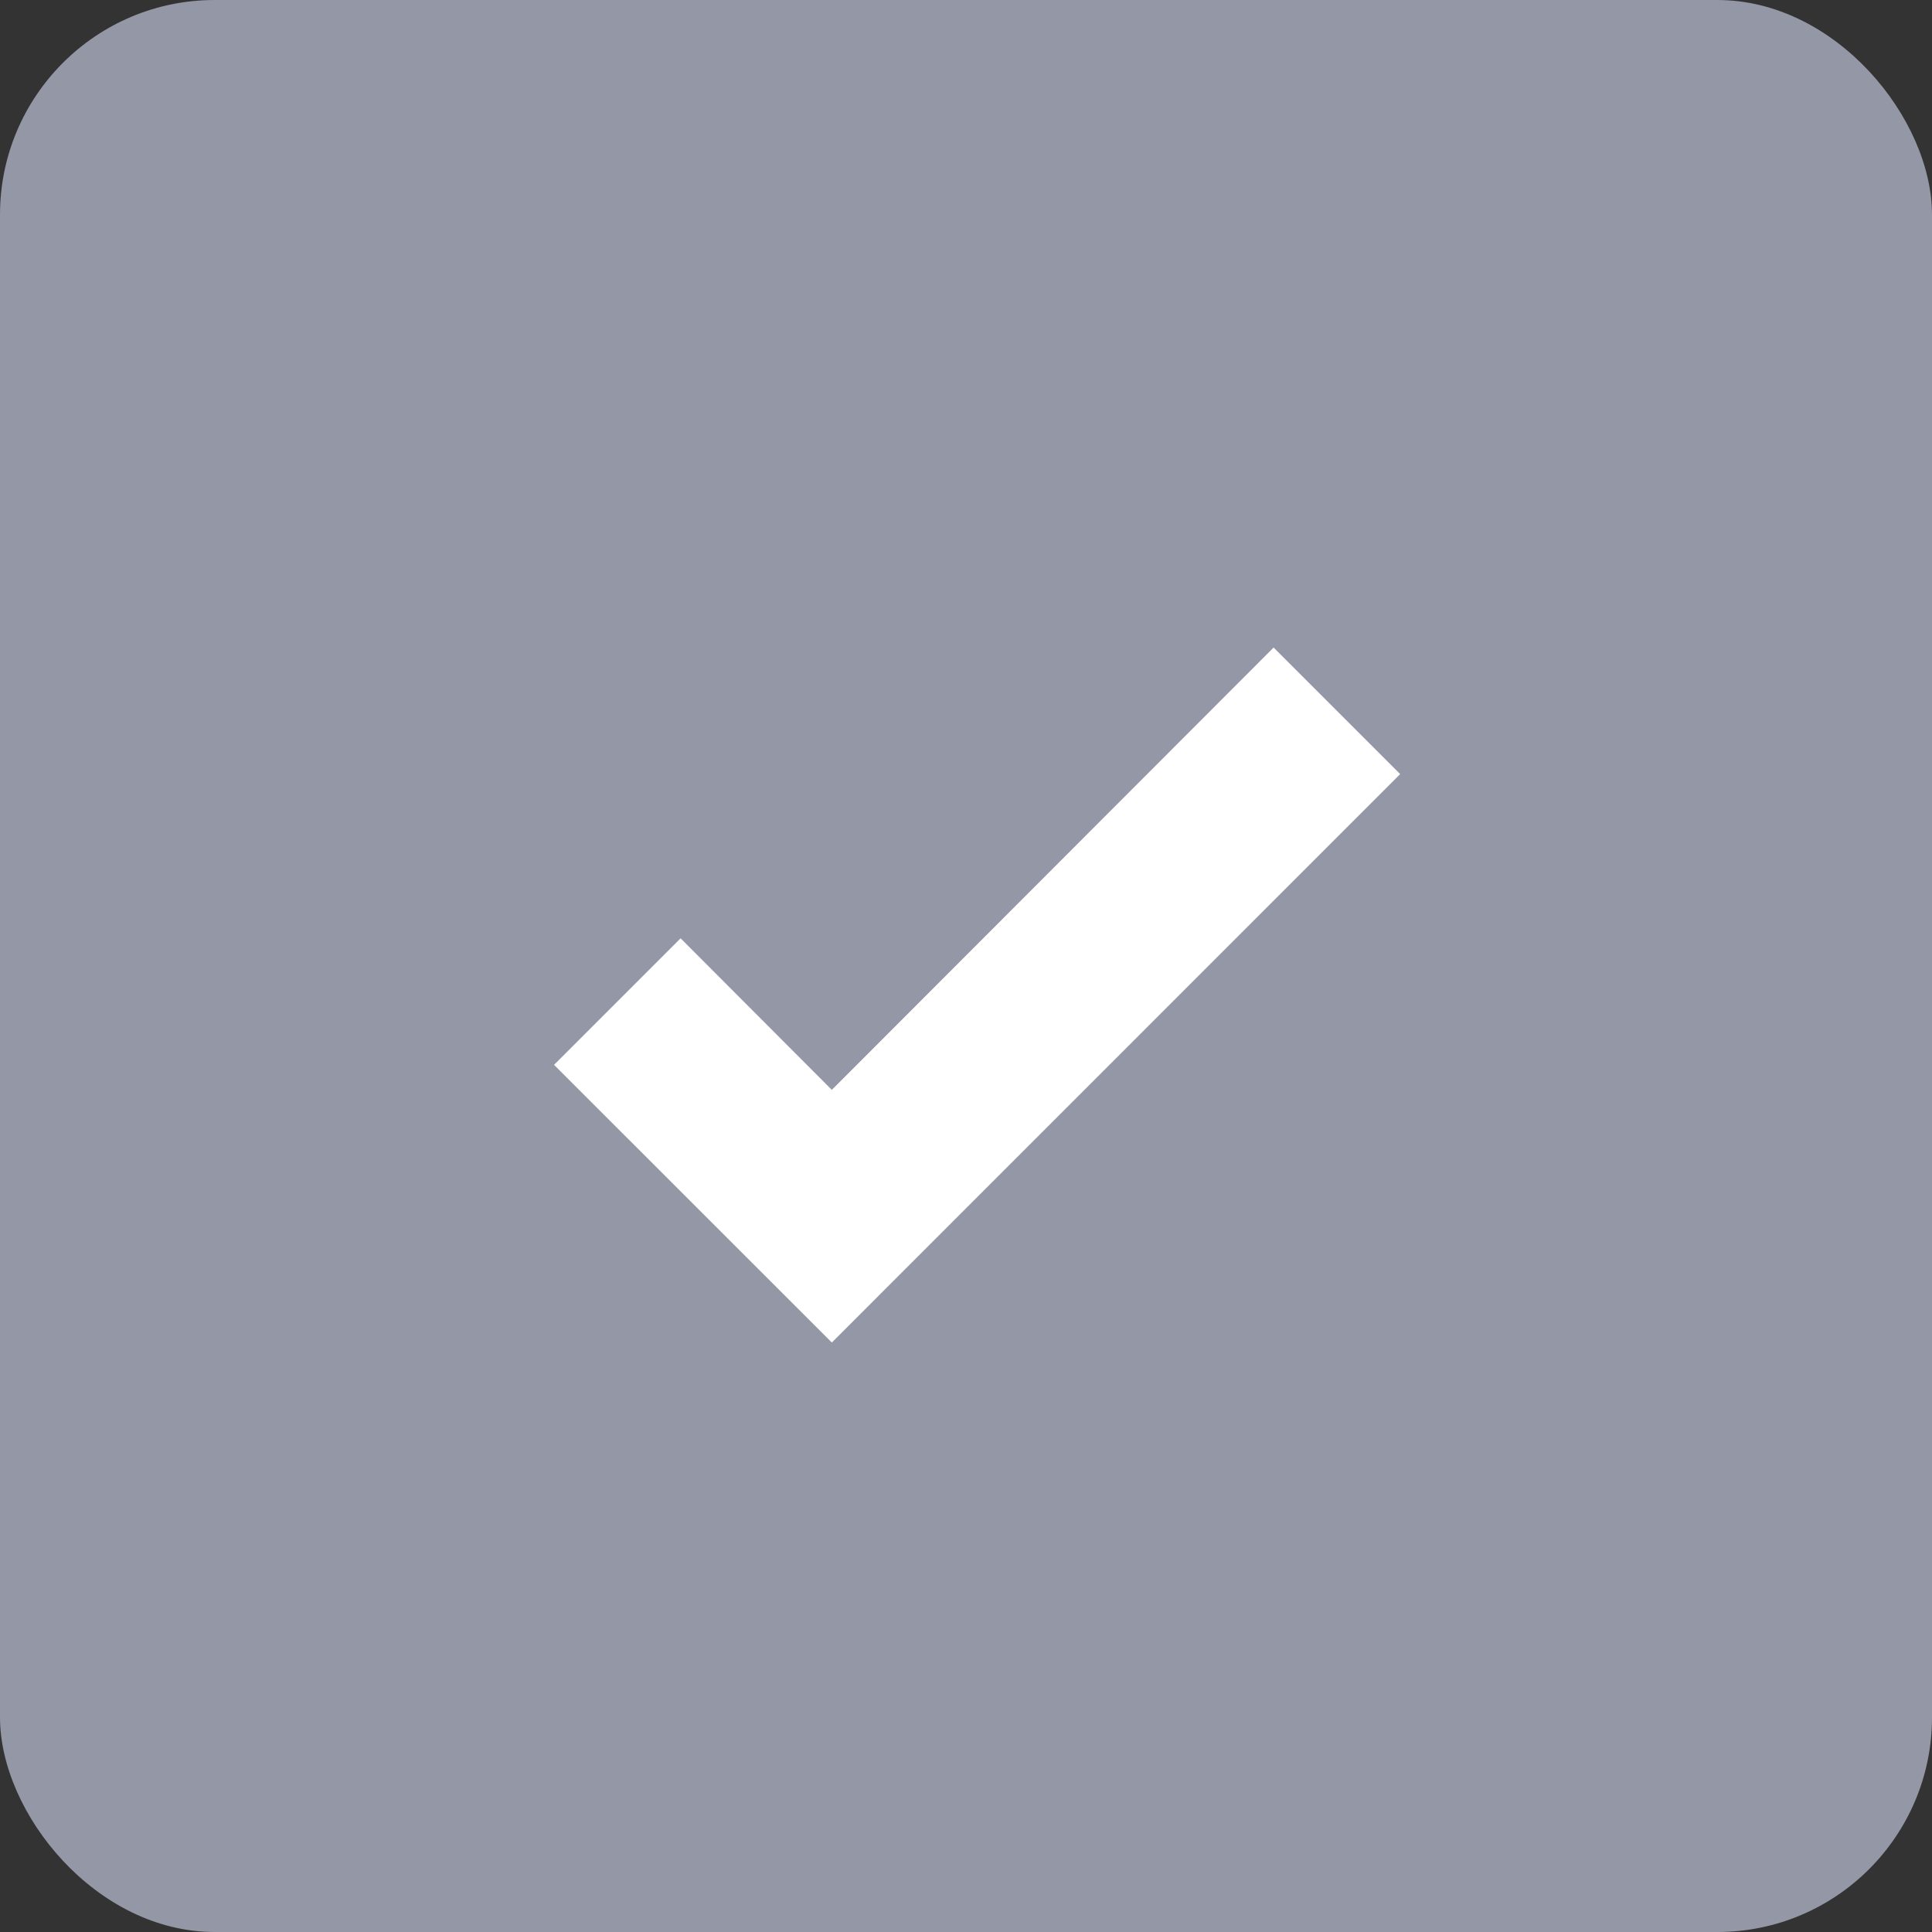
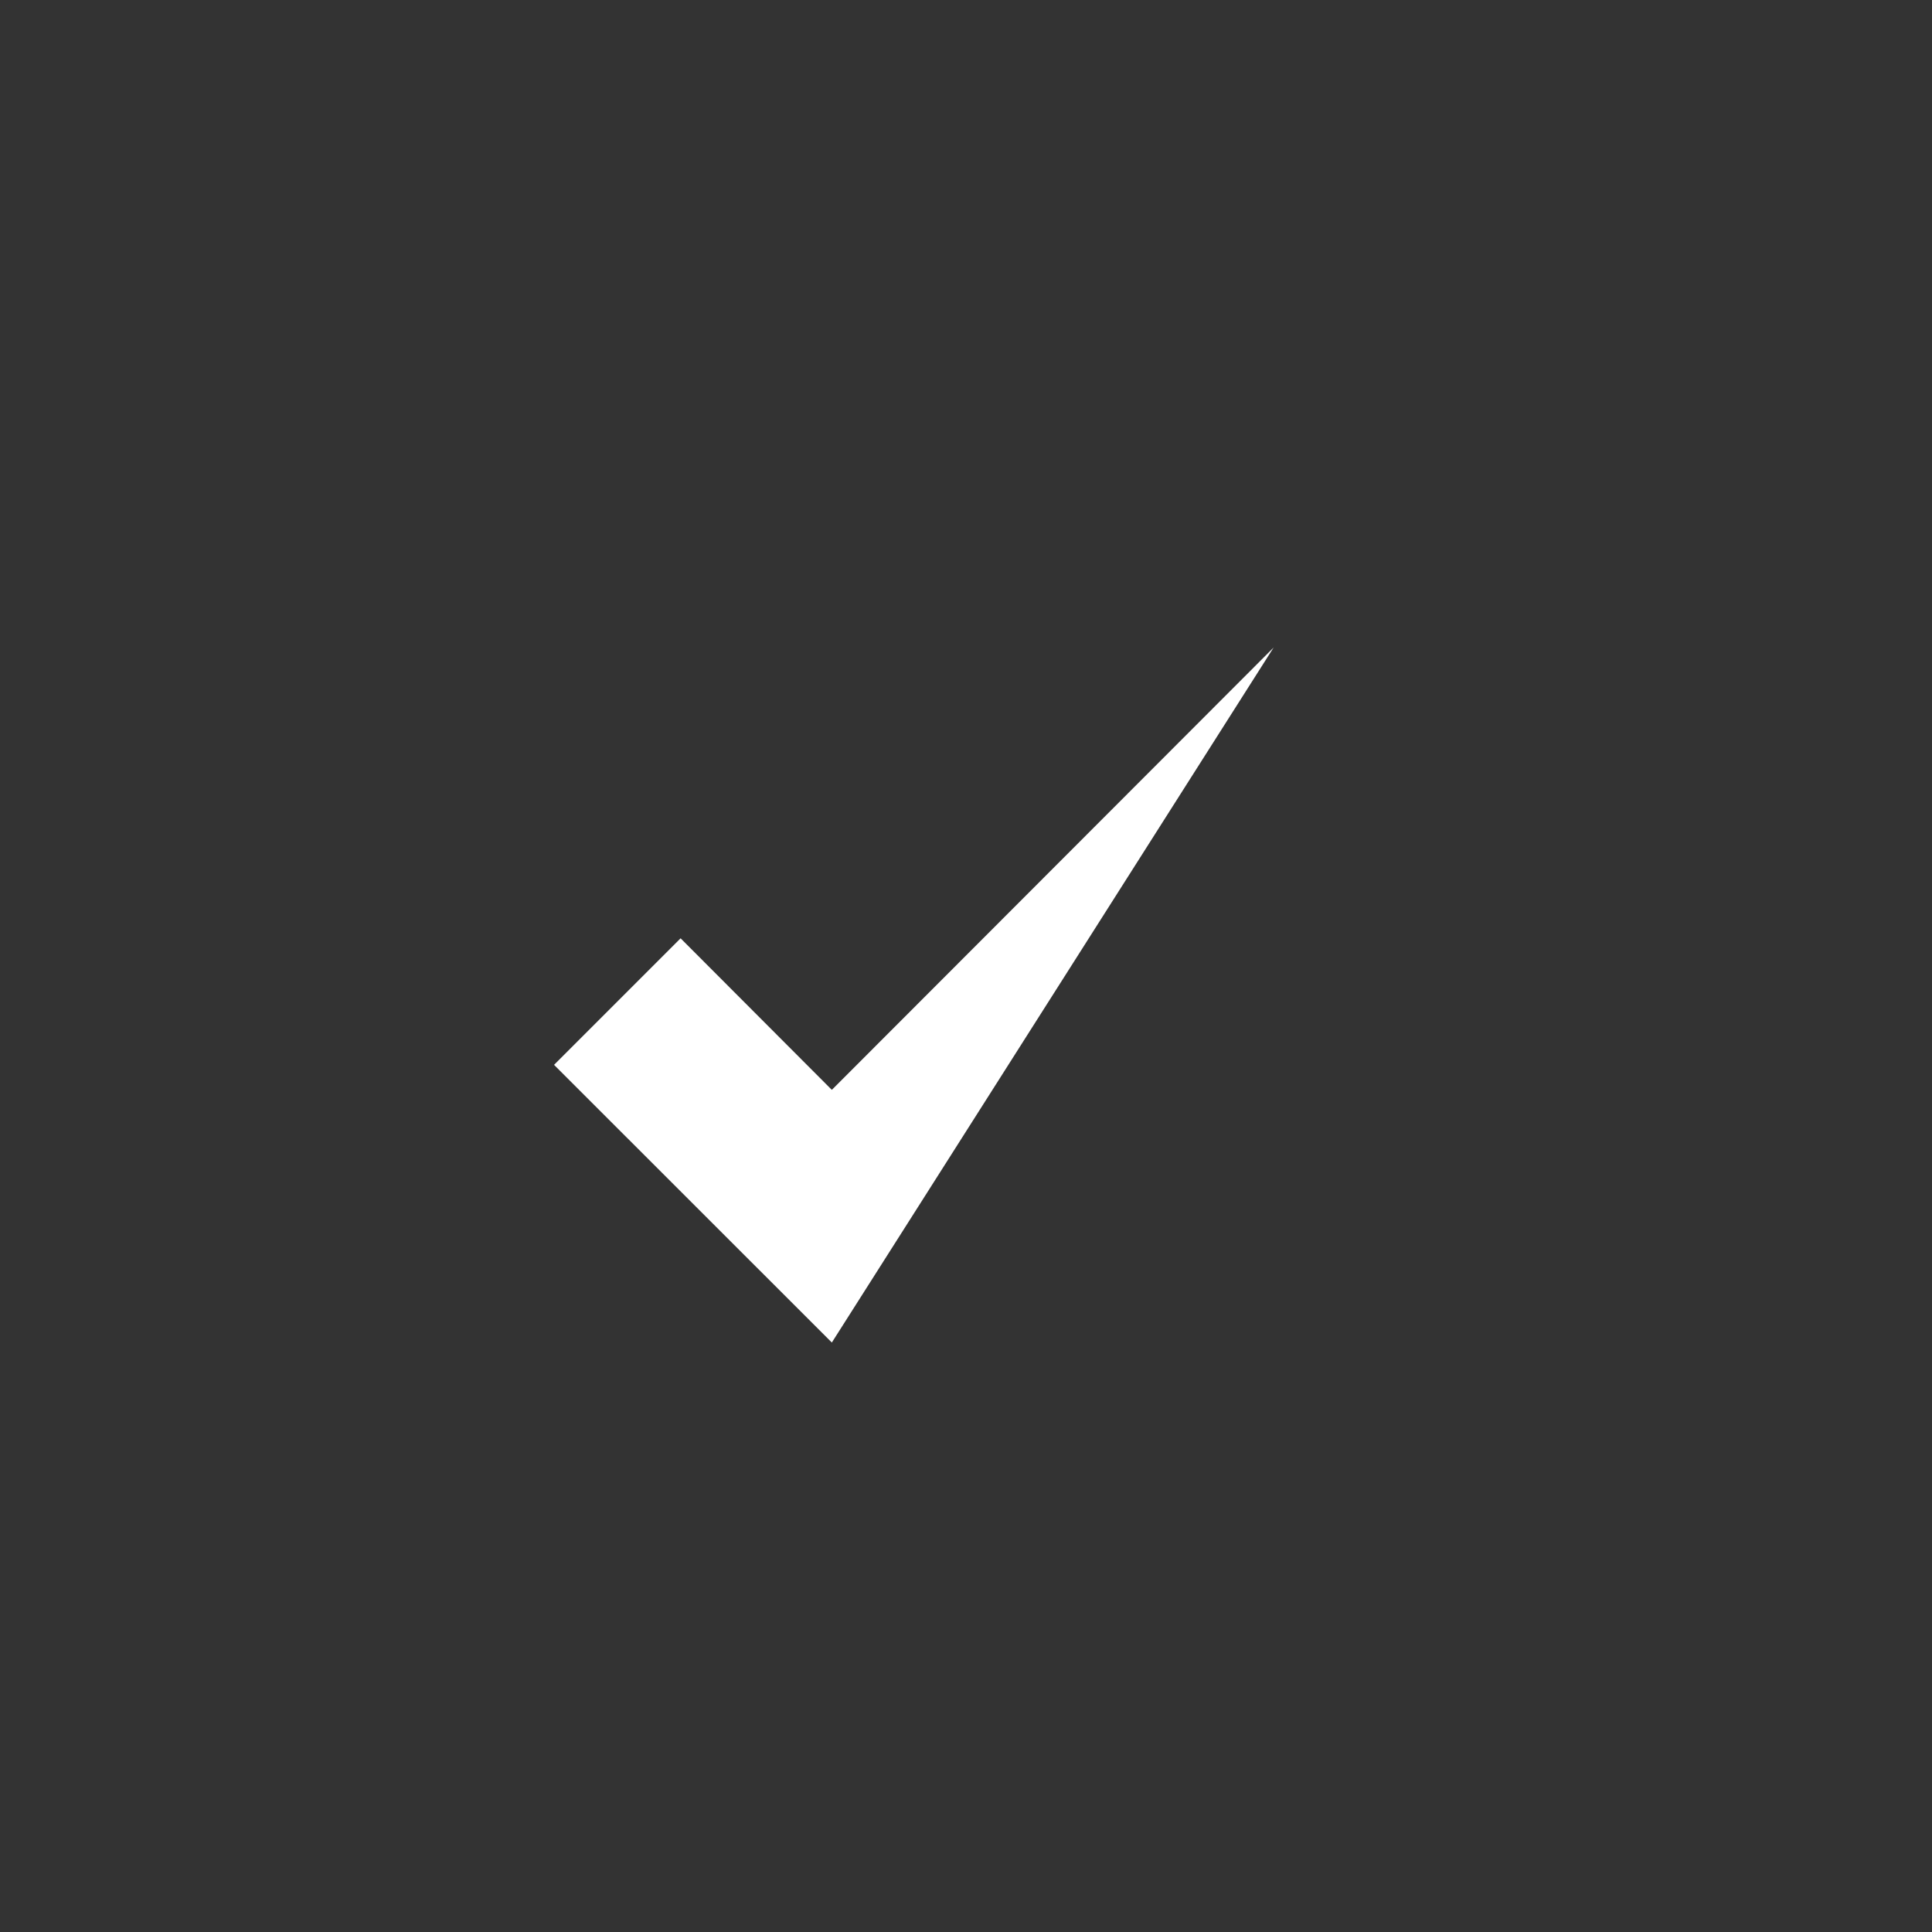
<svg xmlns="http://www.w3.org/2000/svg" width="18" height="18" viewBox="0 0 18 18" fill="none">
  <rect x="0" y="0" width="18" height="18" fill="#333333" stroke="none" />
-   <rect width="18" height="18" rx="2" fill="#9497A5" />
-   <path d="M7.75 12.508L5.162 9.921L6.341 8.742L7.75 10.154L11.866 6.033L13.045 7.212L7.75 12.508Z" fill="white" />
+   <path d="M7.75 12.508L5.162 9.921L6.341 8.742L7.75 10.154L11.866 6.033L7.75 12.508Z" fill="white" />
</svg>